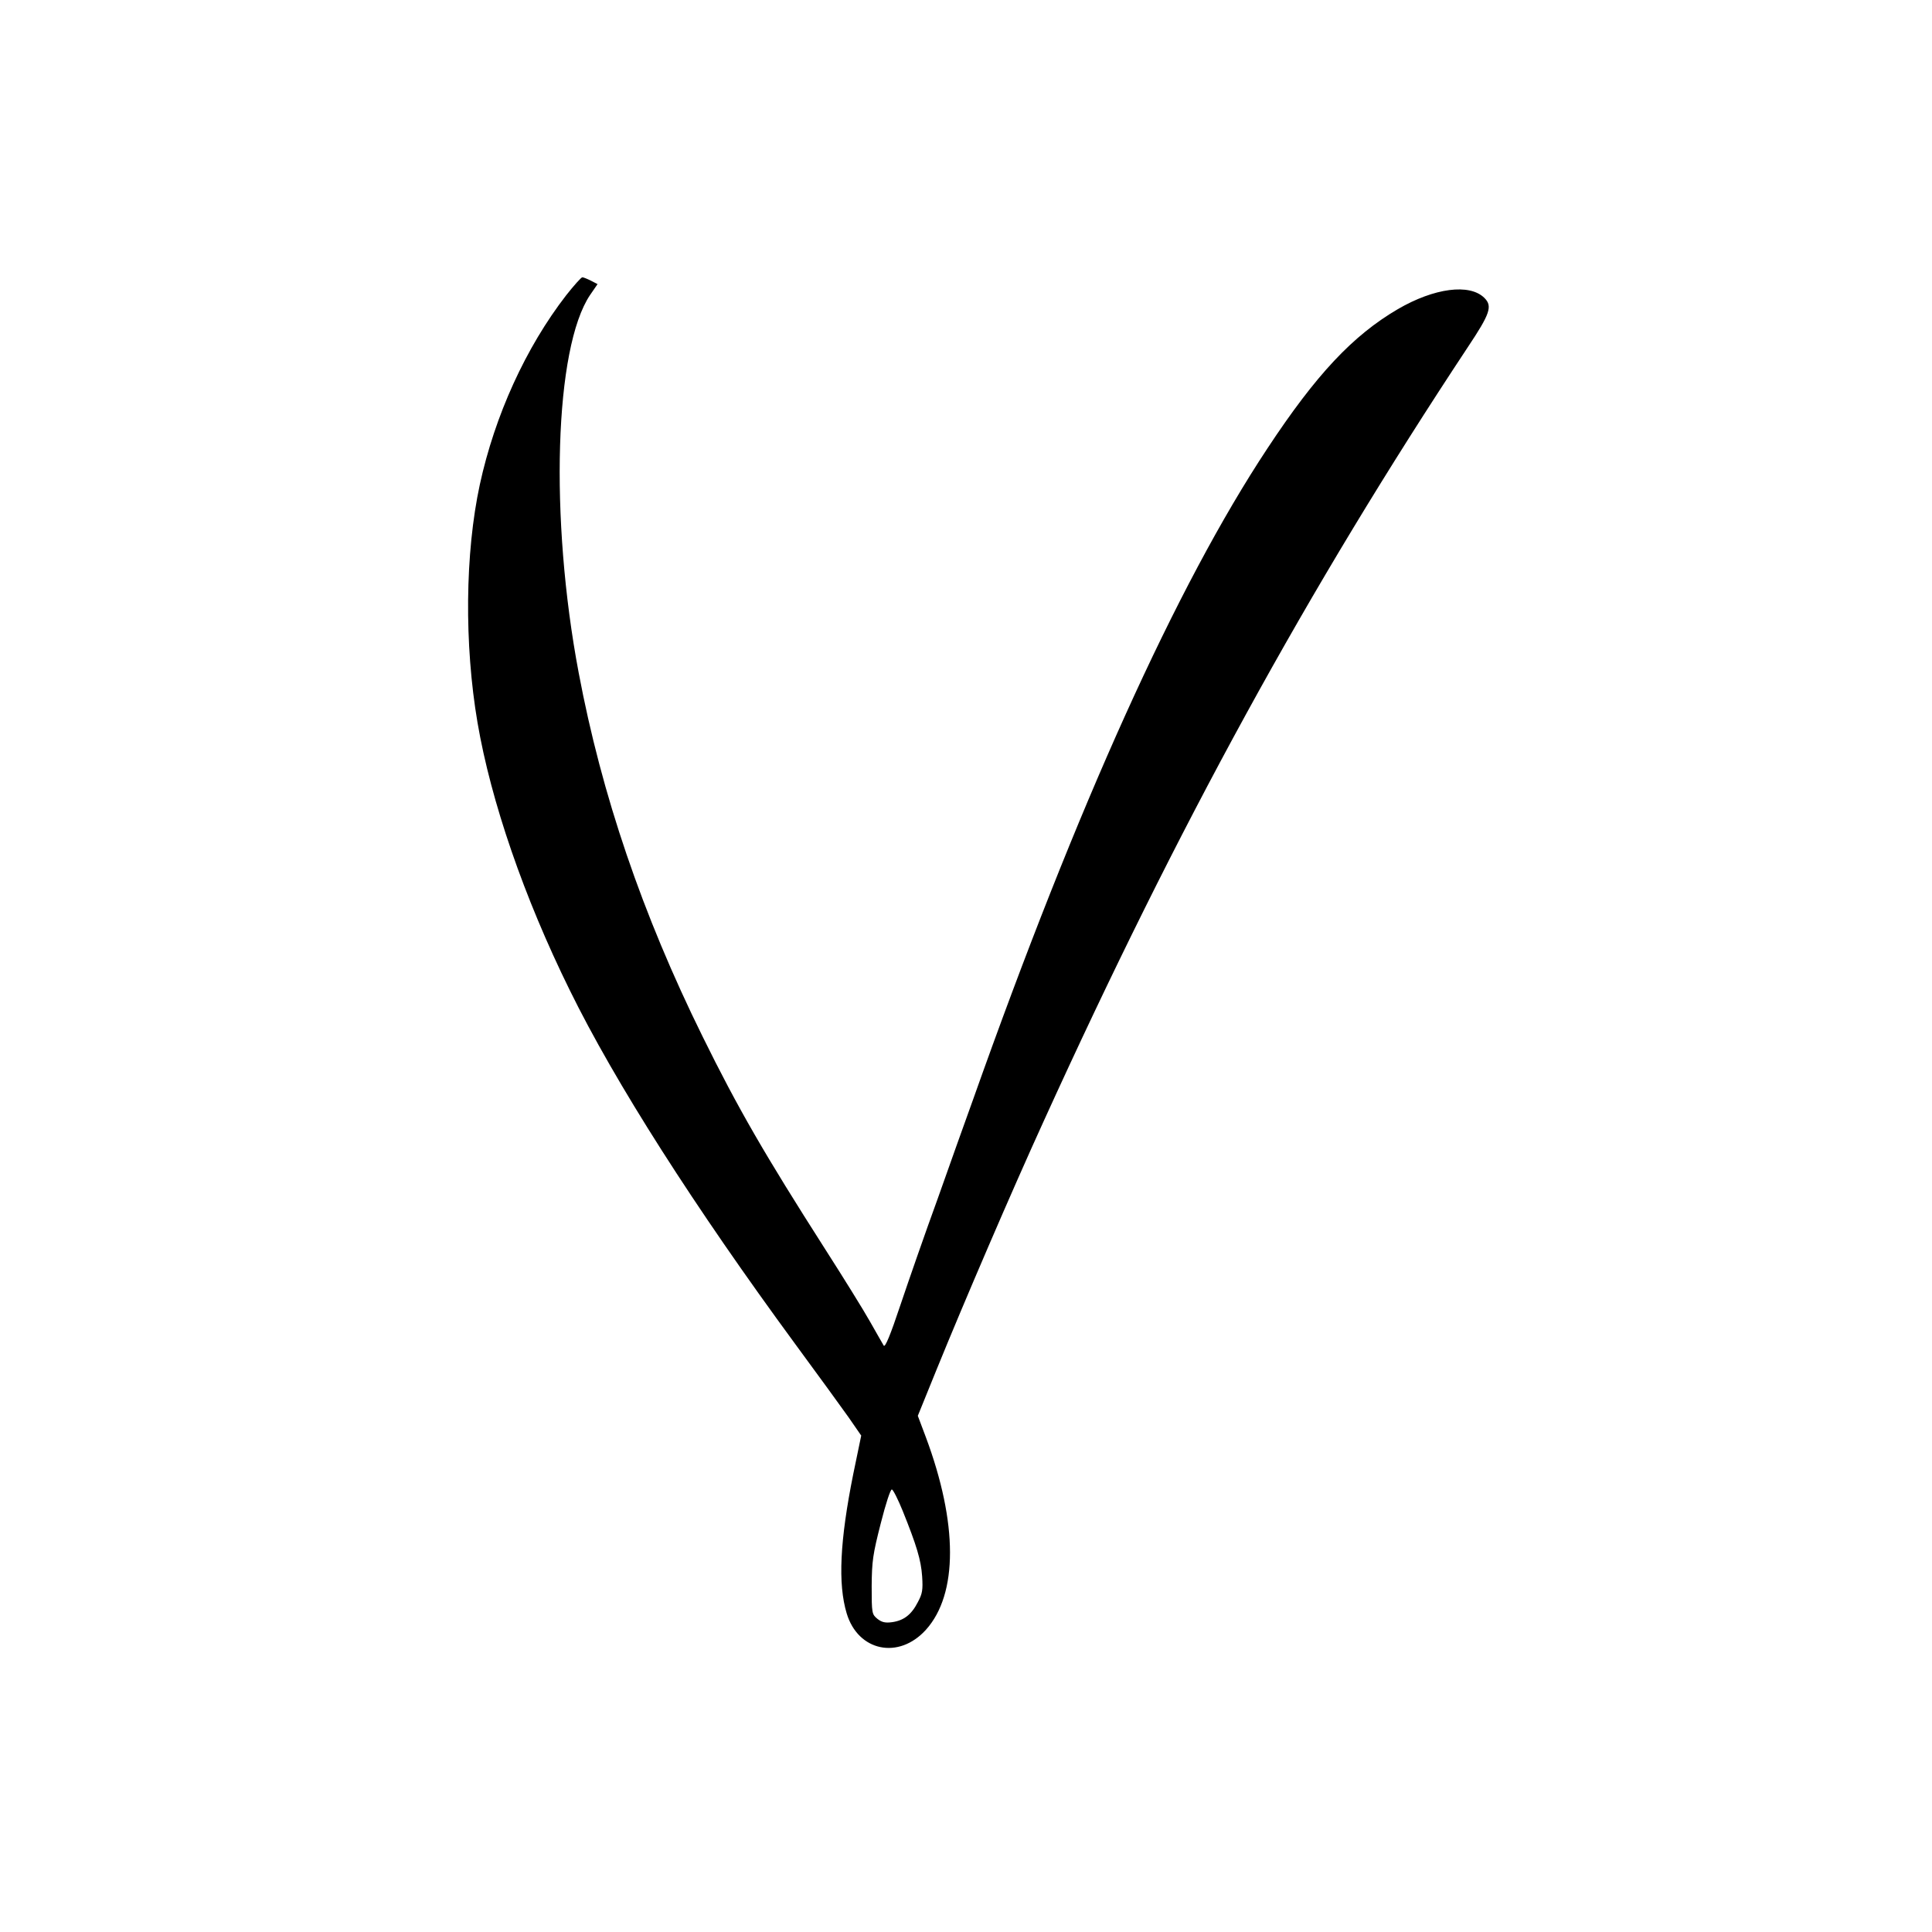
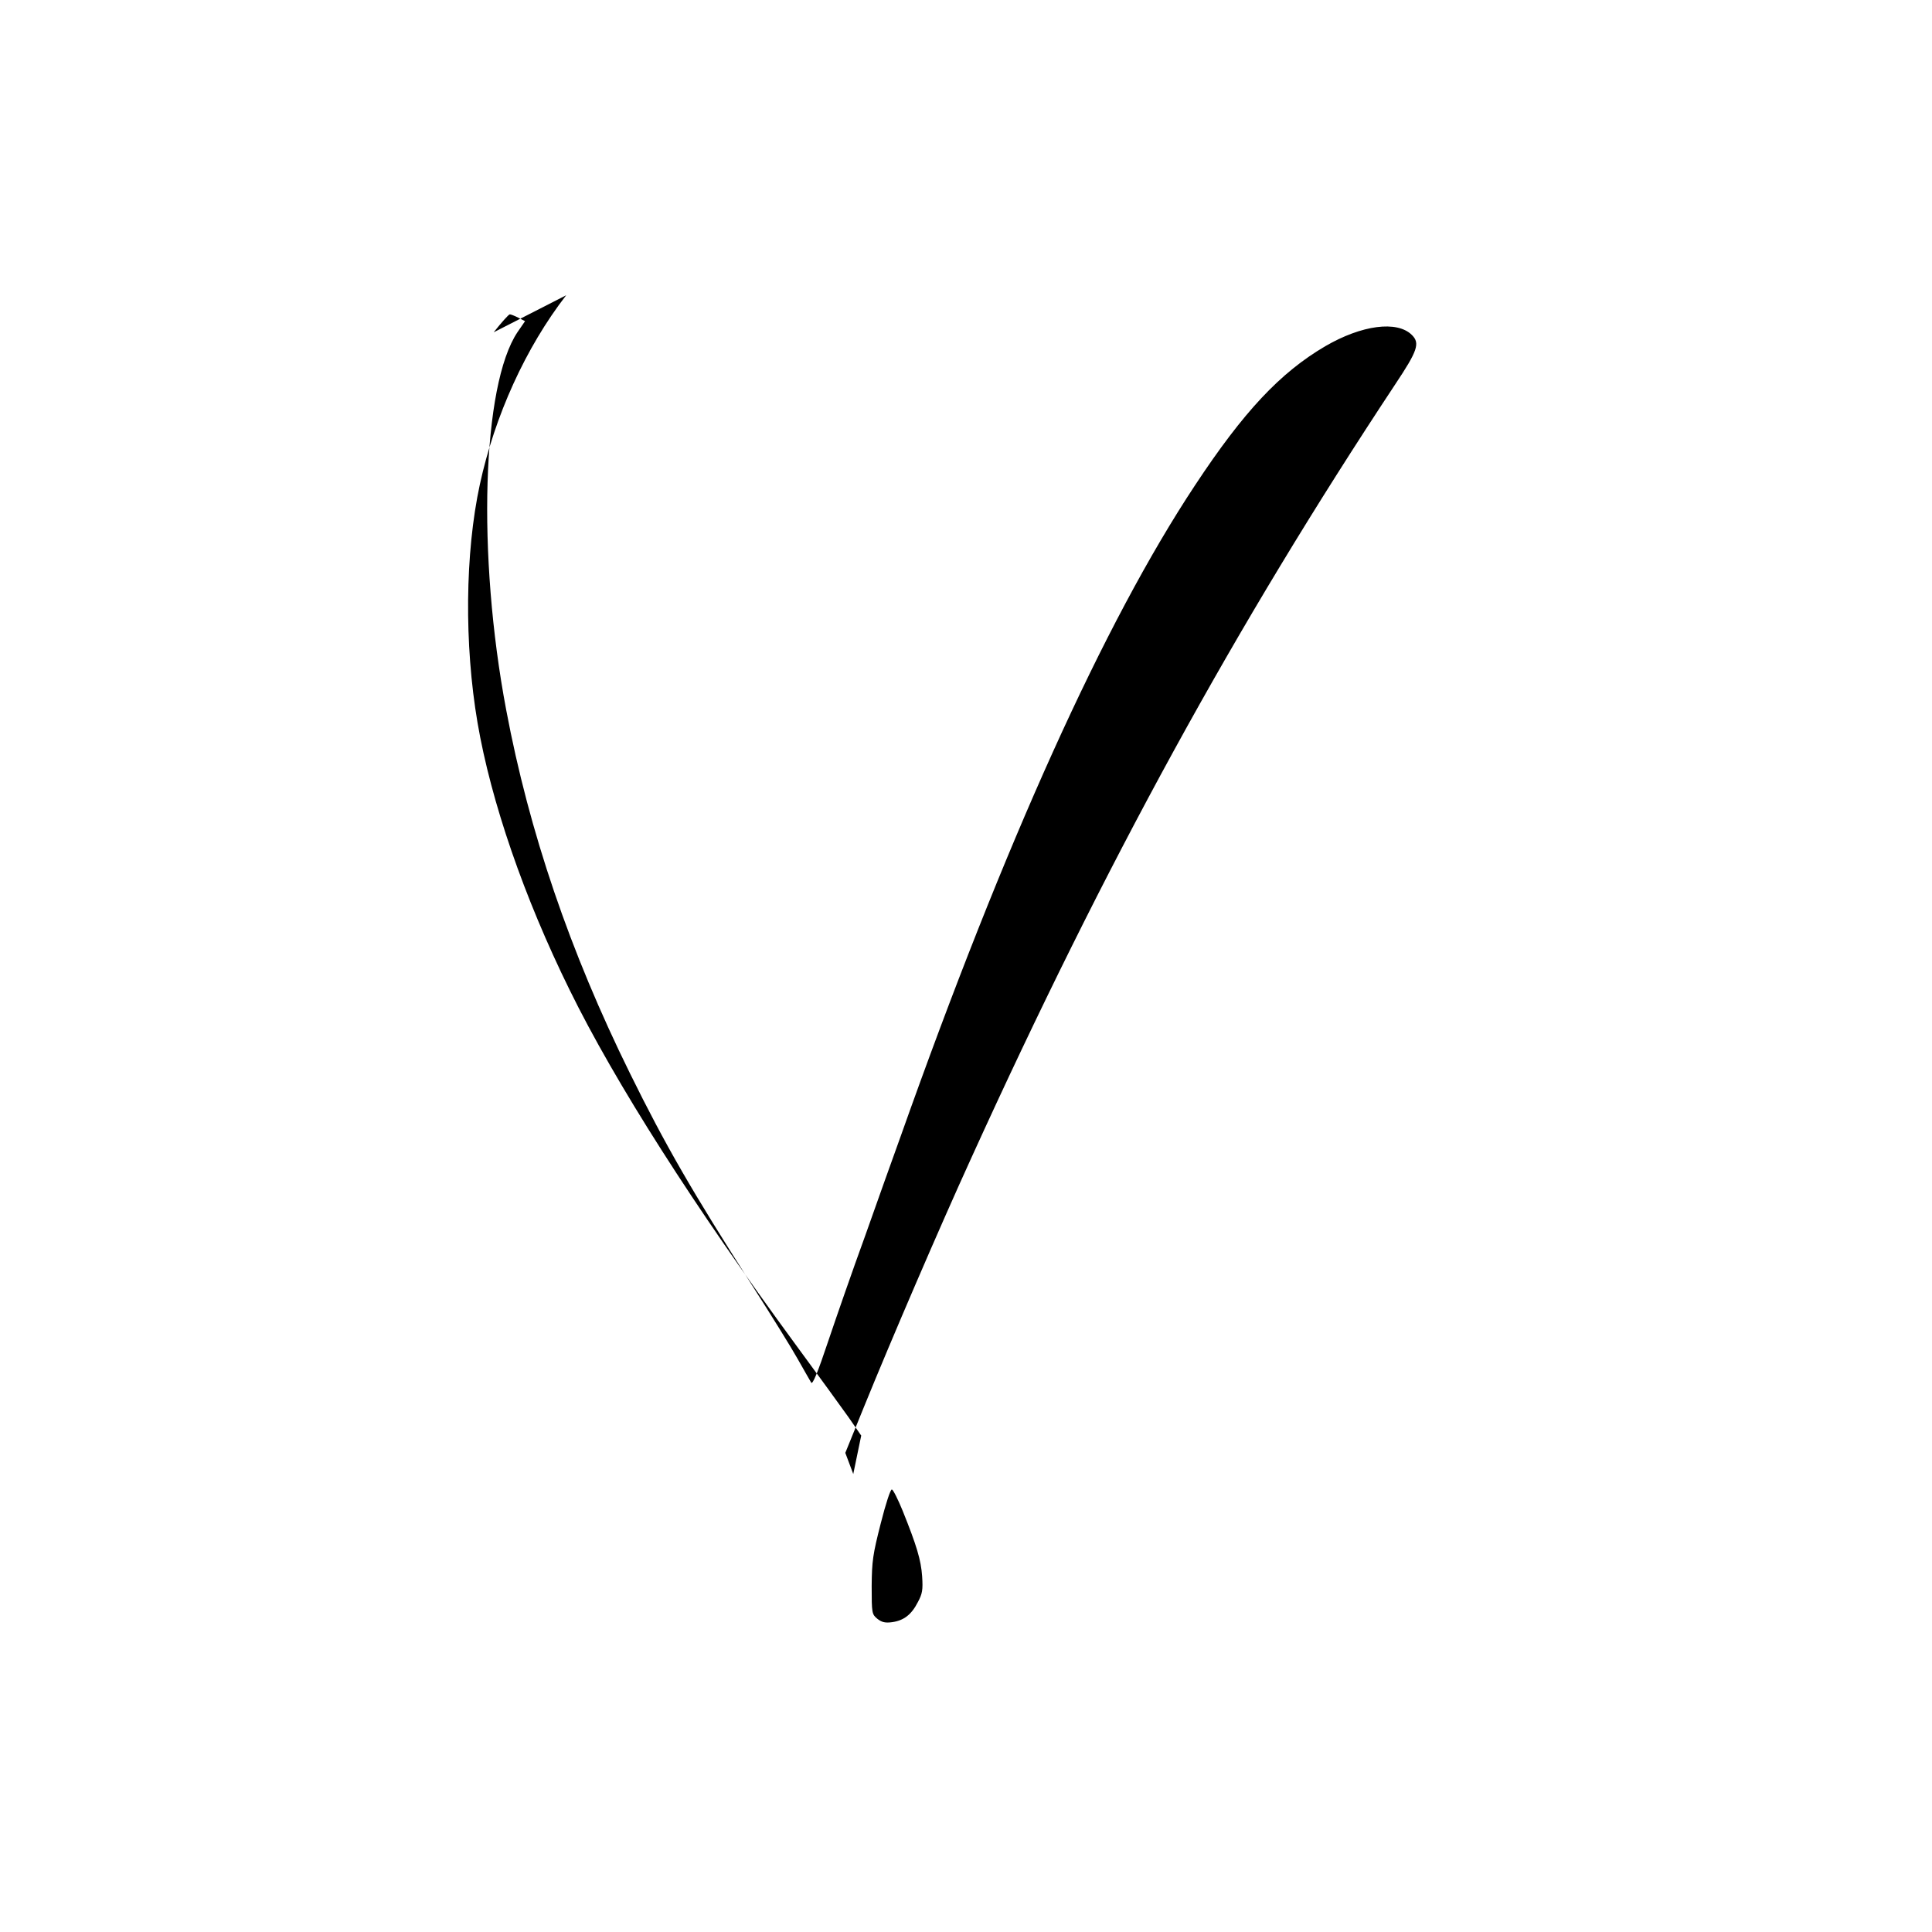
<svg xmlns="http://www.w3.org/2000/svg" version="1.0" width="850pt" height="850pt" viewBox="0 0 850 850" preserveAspectRatio="xMidYMid meet">
  <g transform="translate(0,850) scale(0.1,-0.1)" fill="#000000" stroke="none">
-     <path d="M2491 7201 c-178 -230 -314 -529 -380 -833 -65 -301 -69 -702 -10 -1048 59 -345 204 -767 405 -1175 200 -408 549 -954 994 -1560 97 -132 202 -276 233 -320 l56 -81 -35 -169 c-59 -294 -68 -483 -29 -613 50 -167 229 -205 349 -72 141 157 141 468 -1 848 l-35 93 82 202 c122 300 331 786 473 1097 591 1299 1159 2336 1865 3403 98 147 109 180 73 216 -65 65 -221 44 -381 -49 -198 -116 -359 -287 -574 -613 -399 -603 -835 -1568 -1294 -2862 -34 -93 -104 -291 -157 -440 -54 -148 -127 -358 -163 -465 -45 -135 -68 -190 -74 -180 -5 8 -32 56 -60 105 -28 50 -118 195 -200 323 -262 410 -382 617 -537 932 -265 537 -444 1063 -545 1600 -129 683 -106 1430 50 1662 l33 48 -29 15 c-16 8 -33 15 -38 15 -5 0 -37 -36 -71 -79z m1480 -5347 c62 -154 81 -217 86 -289 4 -60 1 -77 -19 -114 -28 -55 -62 -81 -114 -88 -30 -4 -45 0 -64 15 -24 20 -25 24 -25 144 1 110 5 139 40 276 22 87 43 151 49 149 6 -2 27 -44 47 -93z" />
+     <path d="M2491 7201 c-178 -230 -314 -529 -380 -833 -65 -301 -69 -702 -10 -1048 59 -345 204 -767 405 -1175 200 -408 549 -954 994 -1560 97 -132 202 -276 233 -320 l56 -81 -35 -169 l-35 93 82 202 c122 300 331 786 473 1097 591 1299 1159 2336 1865 3403 98 147 109 180 73 216 -65 65 -221 44 -381 -49 -198 -116 -359 -287 -574 -613 -399 -603 -835 -1568 -1294 -2862 -34 -93 -104 -291 -157 -440 -54 -148 -127 -358 -163 -465 -45 -135 -68 -190 -74 -180 -5 8 -32 56 -60 105 -28 50 -118 195 -200 323 -262 410 -382 617 -537 932 -265 537 -444 1063 -545 1600 -129 683 -106 1430 50 1662 l33 48 -29 15 c-16 8 -33 15 -38 15 -5 0 -37 -36 -71 -79z m1480 -5347 c62 -154 81 -217 86 -289 4 -60 1 -77 -19 -114 -28 -55 -62 -81 -114 -88 -30 -4 -45 0 -64 15 -24 20 -25 24 -25 144 1 110 5 139 40 276 22 87 43 151 49 149 6 -2 27 -44 47 -93z" />
  </g>
</svg>